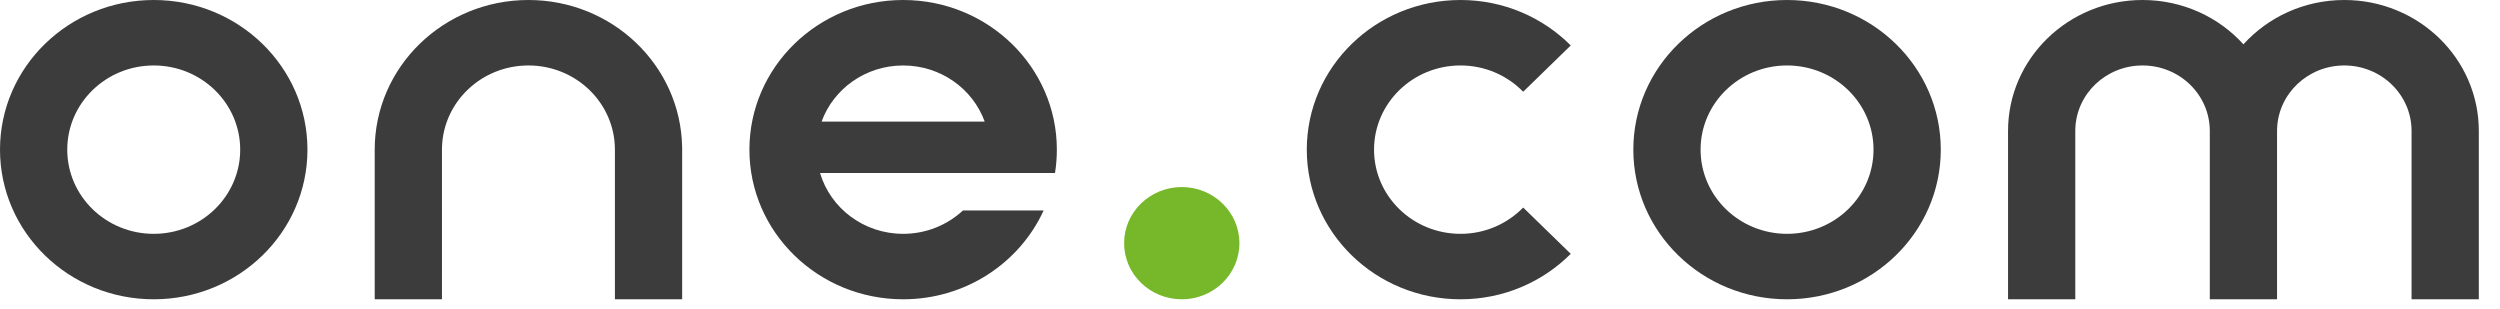
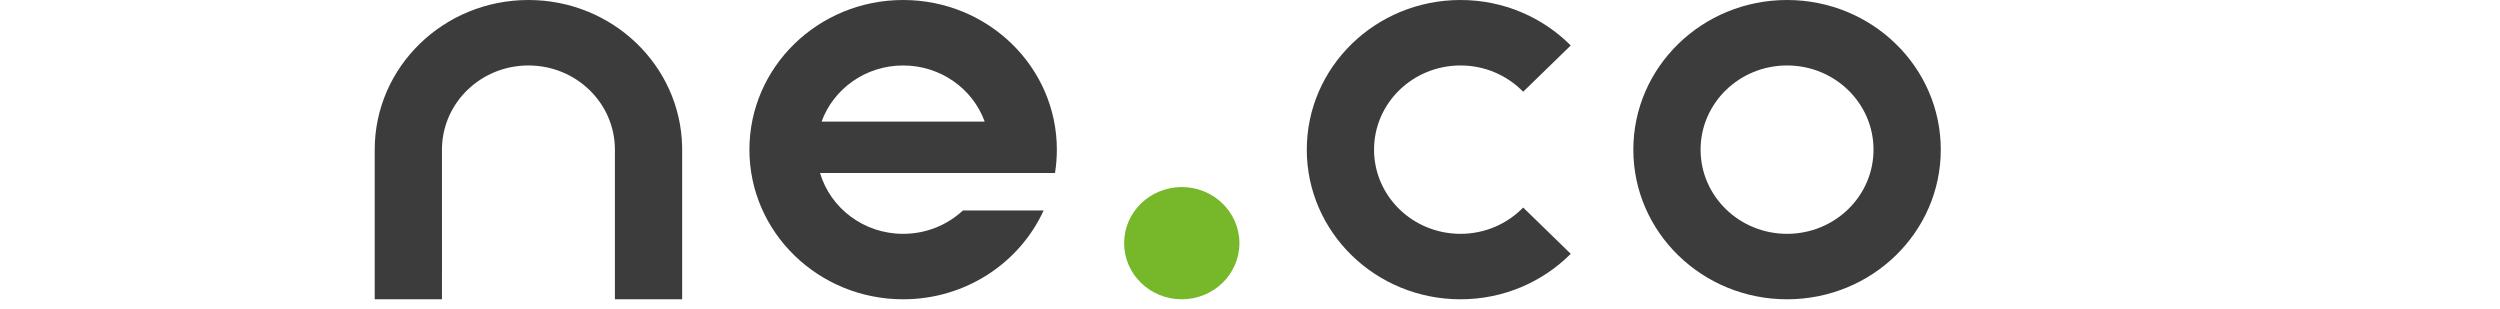
<svg xmlns="http://www.w3.org/2000/svg" width="162" height="20" viewBox="0 0 162 20" fill="none">
-   <path fill-rule="evenodd" clip-rule="evenodd" d="M151.911 0C149.308 0 146.971 1.111 145.374 2.872C143.777 1.111 141.441 0 138.837 0C134.023 0 130.121 3.799 130.121 8.485V9.091V19.394H134.479V8.485L134.481 8.339C134.56 6.064 136.48 4.242 138.837 4.242C141.244 4.242 143.195 6.142 143.195 8.485V19.394H147.553V8.485L147.556 8.339C147.635 6.064 149.555 4.242 151.911 4.242C154.318 4.242 156.269 6.142 156.269 8.485V19.394H160.627V8.485C160.627 3.799 156.725 0 151.911 0Z" fill="#3C3C3C" />
  <path fill-rule="evenodd" clip-rule="evenodd" d="M115.801 15.152C112.706 15.152 110.198 12.71 110.198 9.697C110.198 6.684 112.706 4.242 115.801 4.242C118.896 4.242 121.404 6.684 121.404 9.697C121.404 12.71 118.896 15.152 115.801 15.152ZM115.801 0C110.299 0 105.84 4.342 105.84 9.697C105.84 15.053 110.299 19.394 115.801 19.394C121.303 19.394 125.763 15.053 125.763 9.697C125.763 4.342 121.303 0 115.801 0Z" fill="#3C3C3C" />
  <path fill-rule="evenodd" clip-rule="evenodd" d="M94.642 4.242C96.242 4.242 97.681 4.899 98.702 5.945L101.784 2.945C99.974 1.132 97.445 0 94.642 0C89.14 0 84.68 4.342 84.68 9.697C84.68 15.053 89.14 19.394 94.642 19.394C97.445 19.394 99.974 18.263 101.784 16.448L98.702 13.448C97.681 14.495 96.242 15.152 94.642 15.152C91.547 15.152 89.038 12.71 89.038 9.697C89.038 6.684 91.547 4.242 94.642 4.242Z" fill="#3C3C3C" />
  <path fill-rule="evenodd" clip-rule="evenodd" d="M76.578 12.121C78.641 12.121 80.314 13.75 80.314 15.758C80.314 17.765 78.641 19.394 76.578 19.394C74.516 19.394 72.843 17.765 72.843 15.758C72.843 13.75 74.516 12.121 76.578 12.121Z" fill="#76B82A" />
  <path fill-rule="evenodd" clip-rule="evenodd" d="M53.239 7.879C54.008 5.76 56.083 4.243 58.523 4.243C60.963 4.243 63.039 5.76 63.808 7.879H53.239ZM68.484 9.697C68.484 4.342 64.025 0 58.523 0C53.022 0 48.562 4.342 48.562 9.697C48.562 15.052 53.022 19.394 58.523 19.394C62.584 19.394 66.077 17.029 67.628 13.637H62.399C61.392 14.575 60.026 15.152 58.523 15.152C55.968 15.152 53.814 13.488 53.139 11.212H68.364C68.443 10.719 68.484 10.212 68.484 9.697Z" fill="#3C3C3C" />
  <path fill-rule="evenodd" clip-rule="evenodd" d="M34.242 0C28.741 0 24.281 4.342 24.281 9.697V19.394H28.639V17.715L28.64 17.716L28.639 9.697L28.642 9.536C28.729 6.598 31.203 4.242 34.242 4.242C37.337 4.242 39.846 6.684 39.846 9.697V17.715L39.846 17.715L39.846 19.394H44.204V9.697L44.202 9.506C44.097 4.239 39.678 0 34.242 0Z" fill="#3C3C3C" />
-   <path fill-rule="evenodd" clip-rule="evenodd" d="M9.961 15.152C6.867 15.152 4.358 12.71 4.358 9.697C4.358 6.684 6.867 4.242 9.961 4.242C13.056 4.242 15.565 6.684 15.565 9.697C15.565 12.71 13.056 15.152 9.961 15.152ZM9.961 0C4.46 0 0 4.342 0 9.697C0 15.053 4.46 19.394 9.961 19.394C15.463 19.394 19.923 15.053 19.923 9.697C19.923 4.342 15.463 0 9.961 0Z" fill="#3C3C3C" />
</svg>